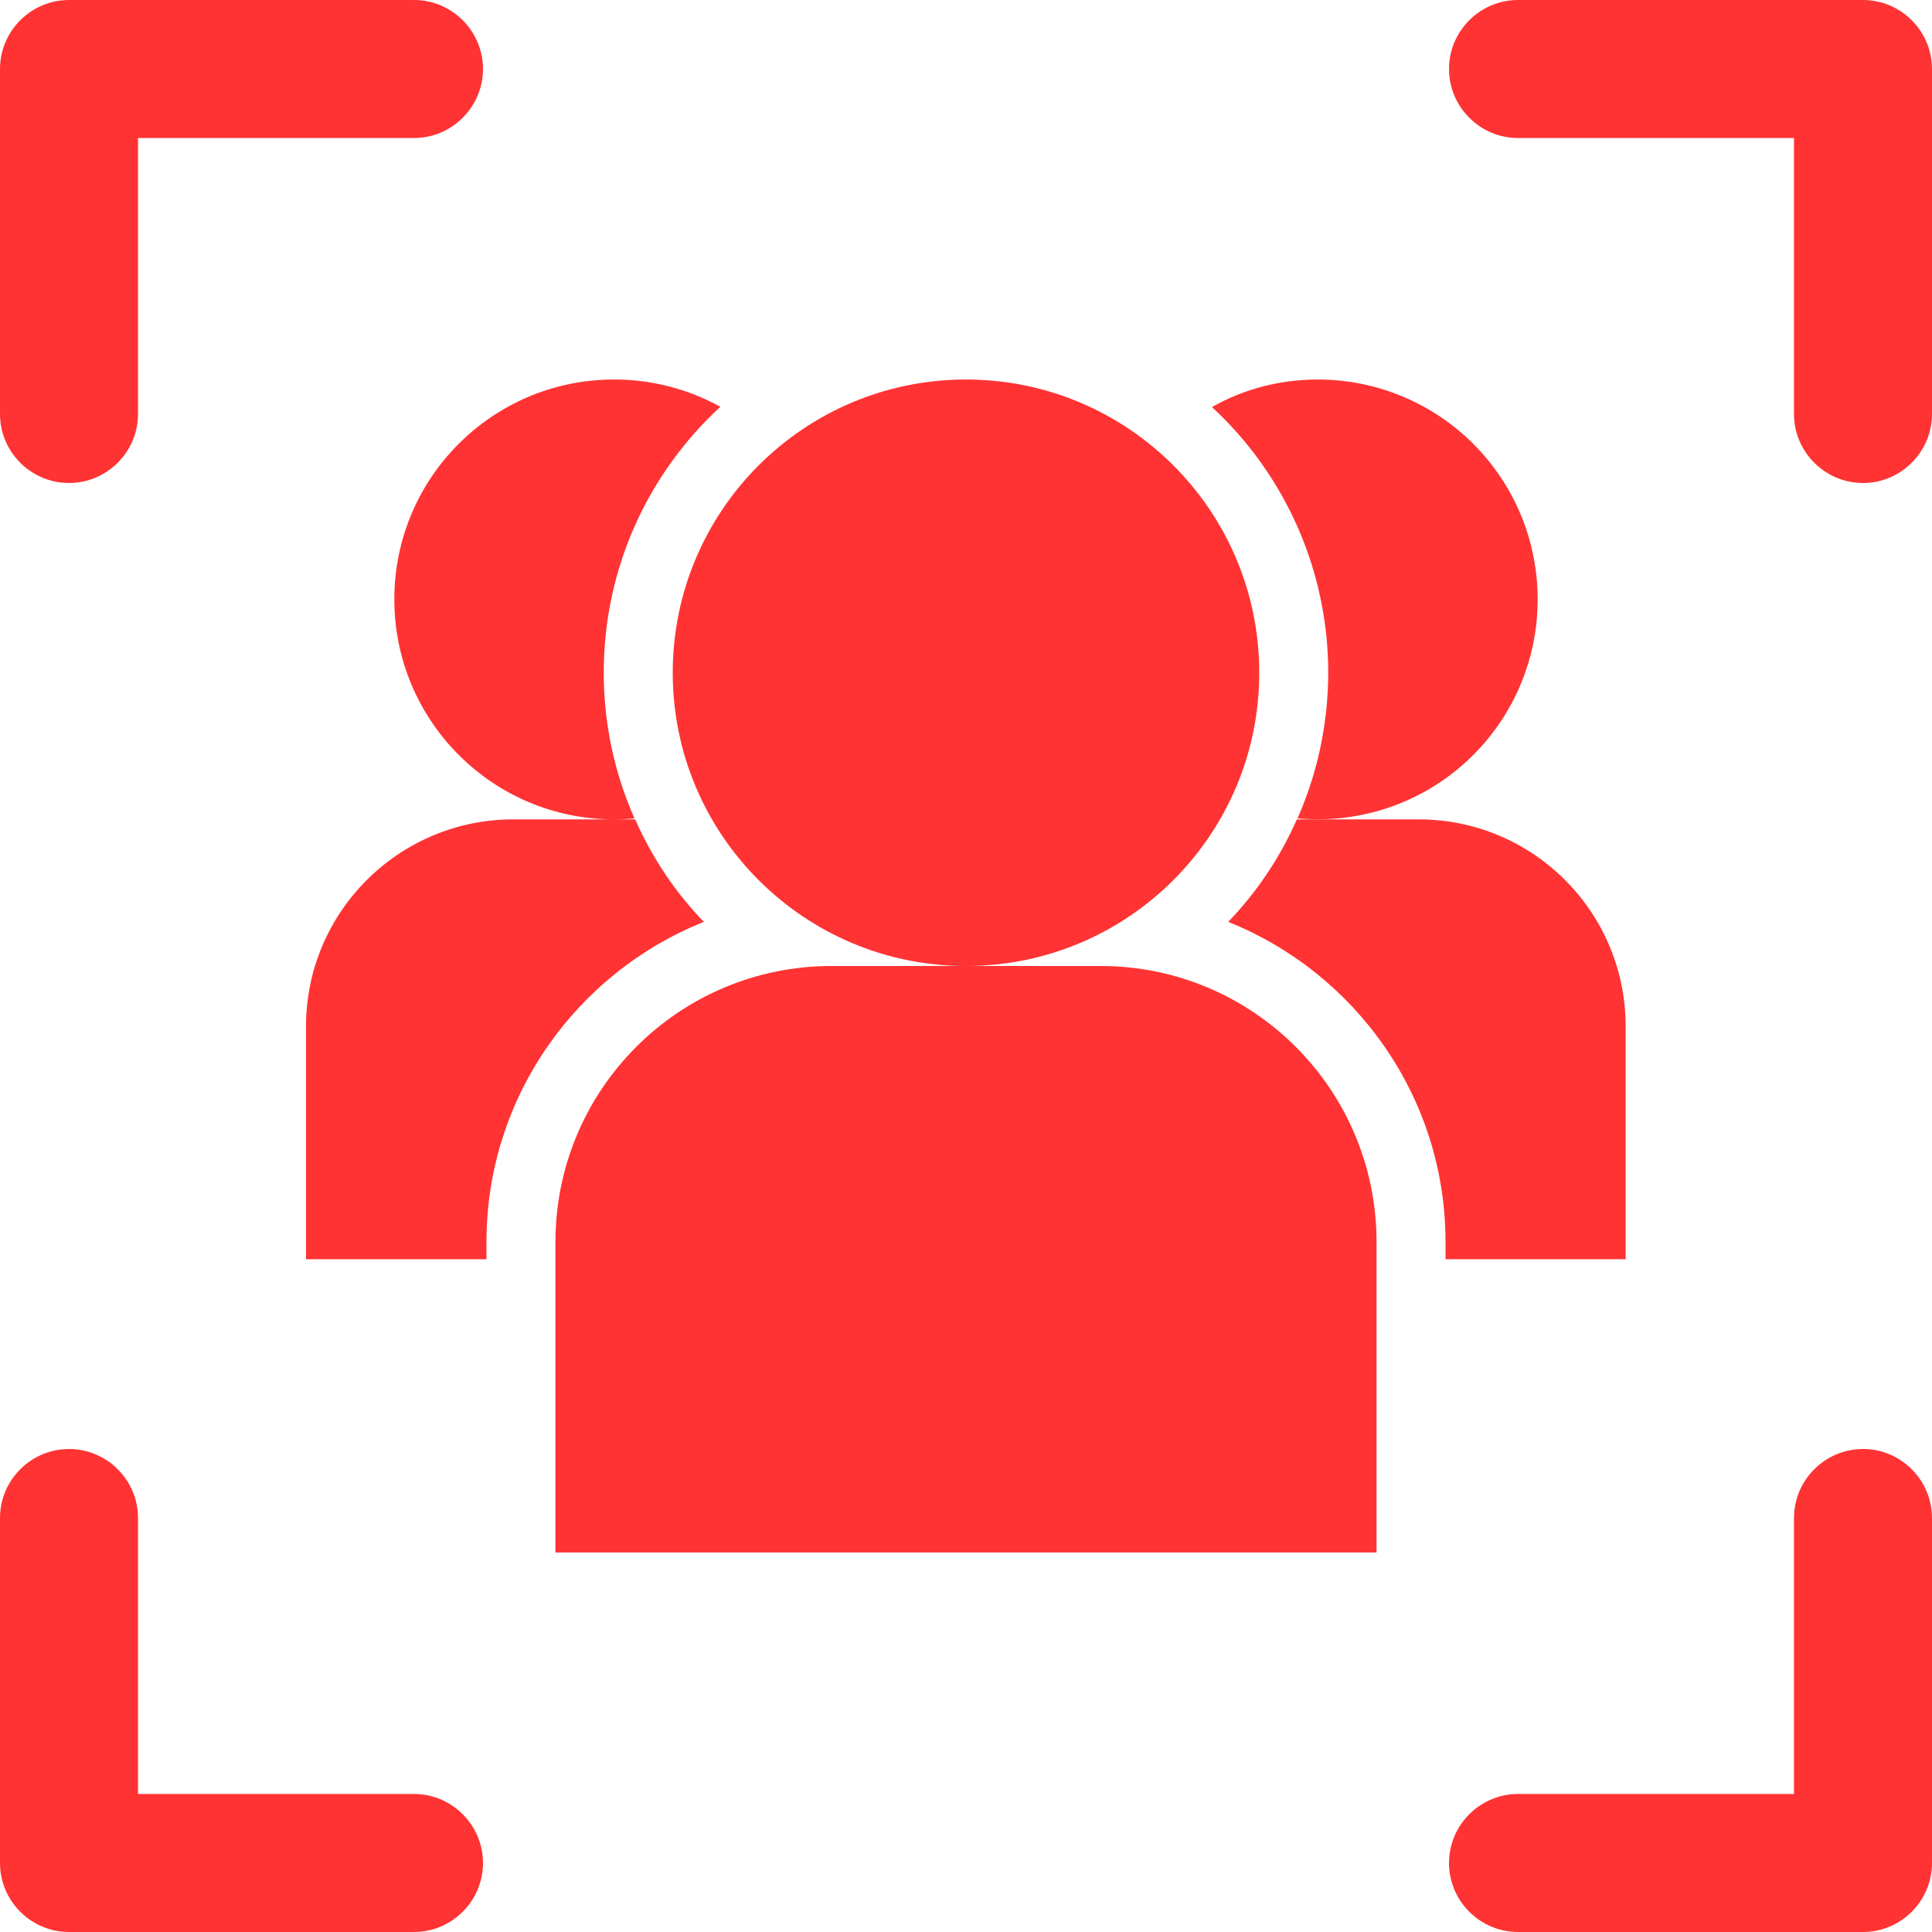
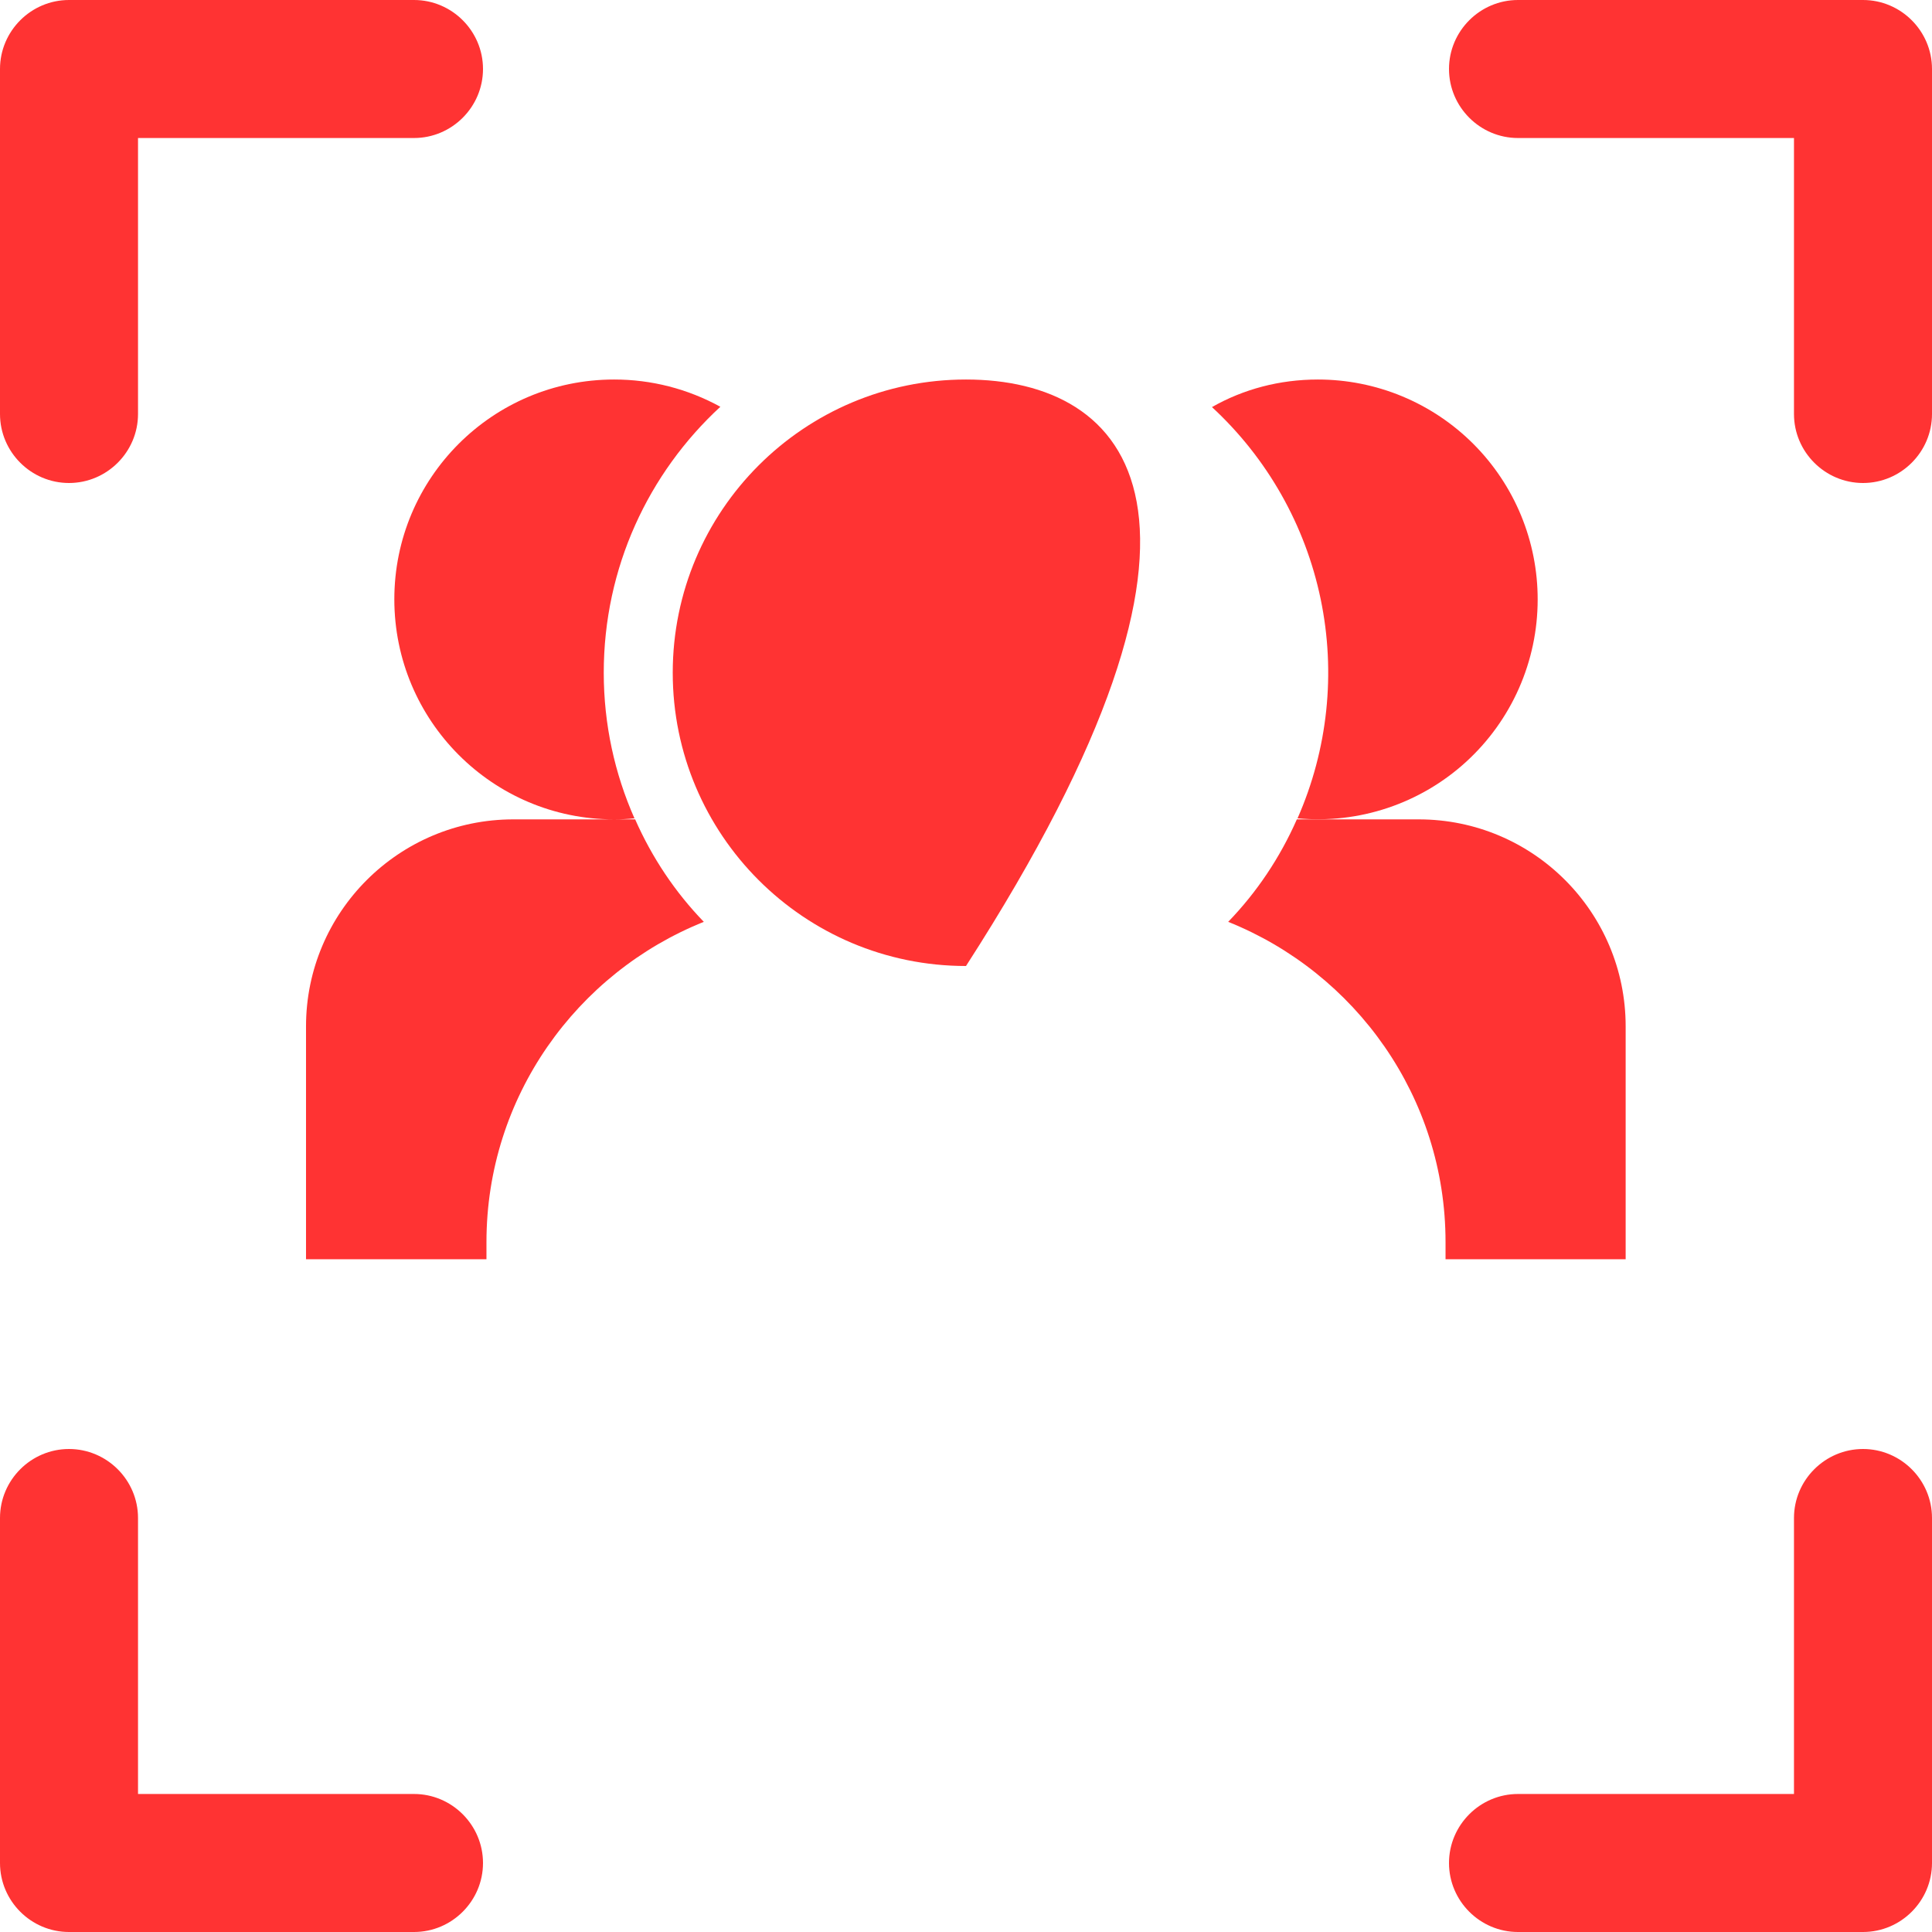
<svg xmlns="http://www.w3.org/2000/svg" width="48" height="48" viewBox="0 0 48 48" fill="none">
  <path d="M46.286 0H37.714C36.771 0 36 0.771 36 1.714C36 2.657 36.771 3.429 37.714 3.429H44.571V10.286C44.571 11.229 45.343 12 46.286 12C47.229 12 48 11.229 48 10.286V1.714C48 0.771 47.229 0 46.286 0ZM1.714 12C2.657 12 3.429 11.229 3.429 10.286V3.429H10.286C11.229 3.429 12 2.657 12 1.714C12 0.771 11.229 0 10.286 0H1.714C0.771 0 0 0.771 0 1.714V10.286C0 11.229 0.771 12 1.714 12ZM46.286 36C45.343 36 44.571 36.771 44.571 37.714V44.571H37.714C36.771 44.571 36 45.343 36 46.286C36 47.229 36.771 48 37.714 48H46.286C47.229 48 48 47.229 48 46.286V37.714C48 36.771 47.229 36 46.286 36ZM10.286 44.571H3.429V37.714C3.429 36.771 2.657 36 1.714 36C0.771 36 0 36.771 0 37.714V46.286C0 47.229 0.771 48 1.714 48H10.286C11.229 48 12 47.229 12 46.286C12 45.343 11.229 44.571 10.286 44.571ZM38.203 14.897C38.204 14.179 38.064 13.469 37.79 12.805C37.516 12.142 37.114 11.539 36.607 11.031C36.1 10.523 35.497 10.12 34.834 9.845C34.171 9.57 33.461 9.429 32.743 9.429C31.791 9.429 30.891 9.669 30.111 10.114C31.486 11.384 32.43 13.051 32.811 14.882C33.192 16.714 32.991 18.619 32.237 20.331C32.993 20.402 33.756 20.314 34.476 20.073C35.197 19.832 35.859 19.443 36.42 18.932C36.982 18.42 37.43 17.797 37.737 17.103C38.044 16.408 38.203 15.657 38.203 14.897Z" fill="#FF3333" />
  <path d="M40.389 31.286V25.5C40.389 22.663 38.091 20.357 35.246 20.357H32.22C31.8 21.309 31.226 22.166 30.514 22.903C33.677 24.171 35.914 27.257 35.914 30.857V31.286H40.389ZM15 16.714C15 14.1 16.114 11.751 17.897 10.106C17.088 9.661 16.18 9.428 15.257 9.429C12.24 9.429 9.797 11.871 9.797 14.889C9.797 17.906 12.24 20.357 15.257 20.357C15.429 20.357 15.6 20.349 15.763 20.331C15.274 19.226 15 18 15 16.714ZM17.486 22.903C16.774 22.166 16.2 21.309 15.78 20.357H12.754C9.909 20.357 7.603 22.663 7.603 25.5V31.286H12.086V30.857C12.086 27.257 14.323 24.171 17.486 22.903Z" fill="#FF3333" />
-   <path d="M24 24C28.024 24 31.286 20.738 31.286 16.714C31.286 12.691 28.024 9.429 24 9.429C19.976 9.429 16.714 12.691 16.714 16.714C16.714 20.738 19.976 24 24 24Z" fill="#FF3333" />
-   <path d="M27.343 24H20.657C16.869 24 13.8 27.069 13.8 30.857V38.571H34.2V30.857C34.2 27.069 31.131 24 27.343 24Z" fill="#FF3333" />
+   <path d="M24 24C31.286 12.691 28.024 9.429 24 9.429C19.976 9.429 16.714 12.691 16.714 16.714C16.714 20.738 19.976 24 24 24Z" fill="#FF3333" />
</svg>